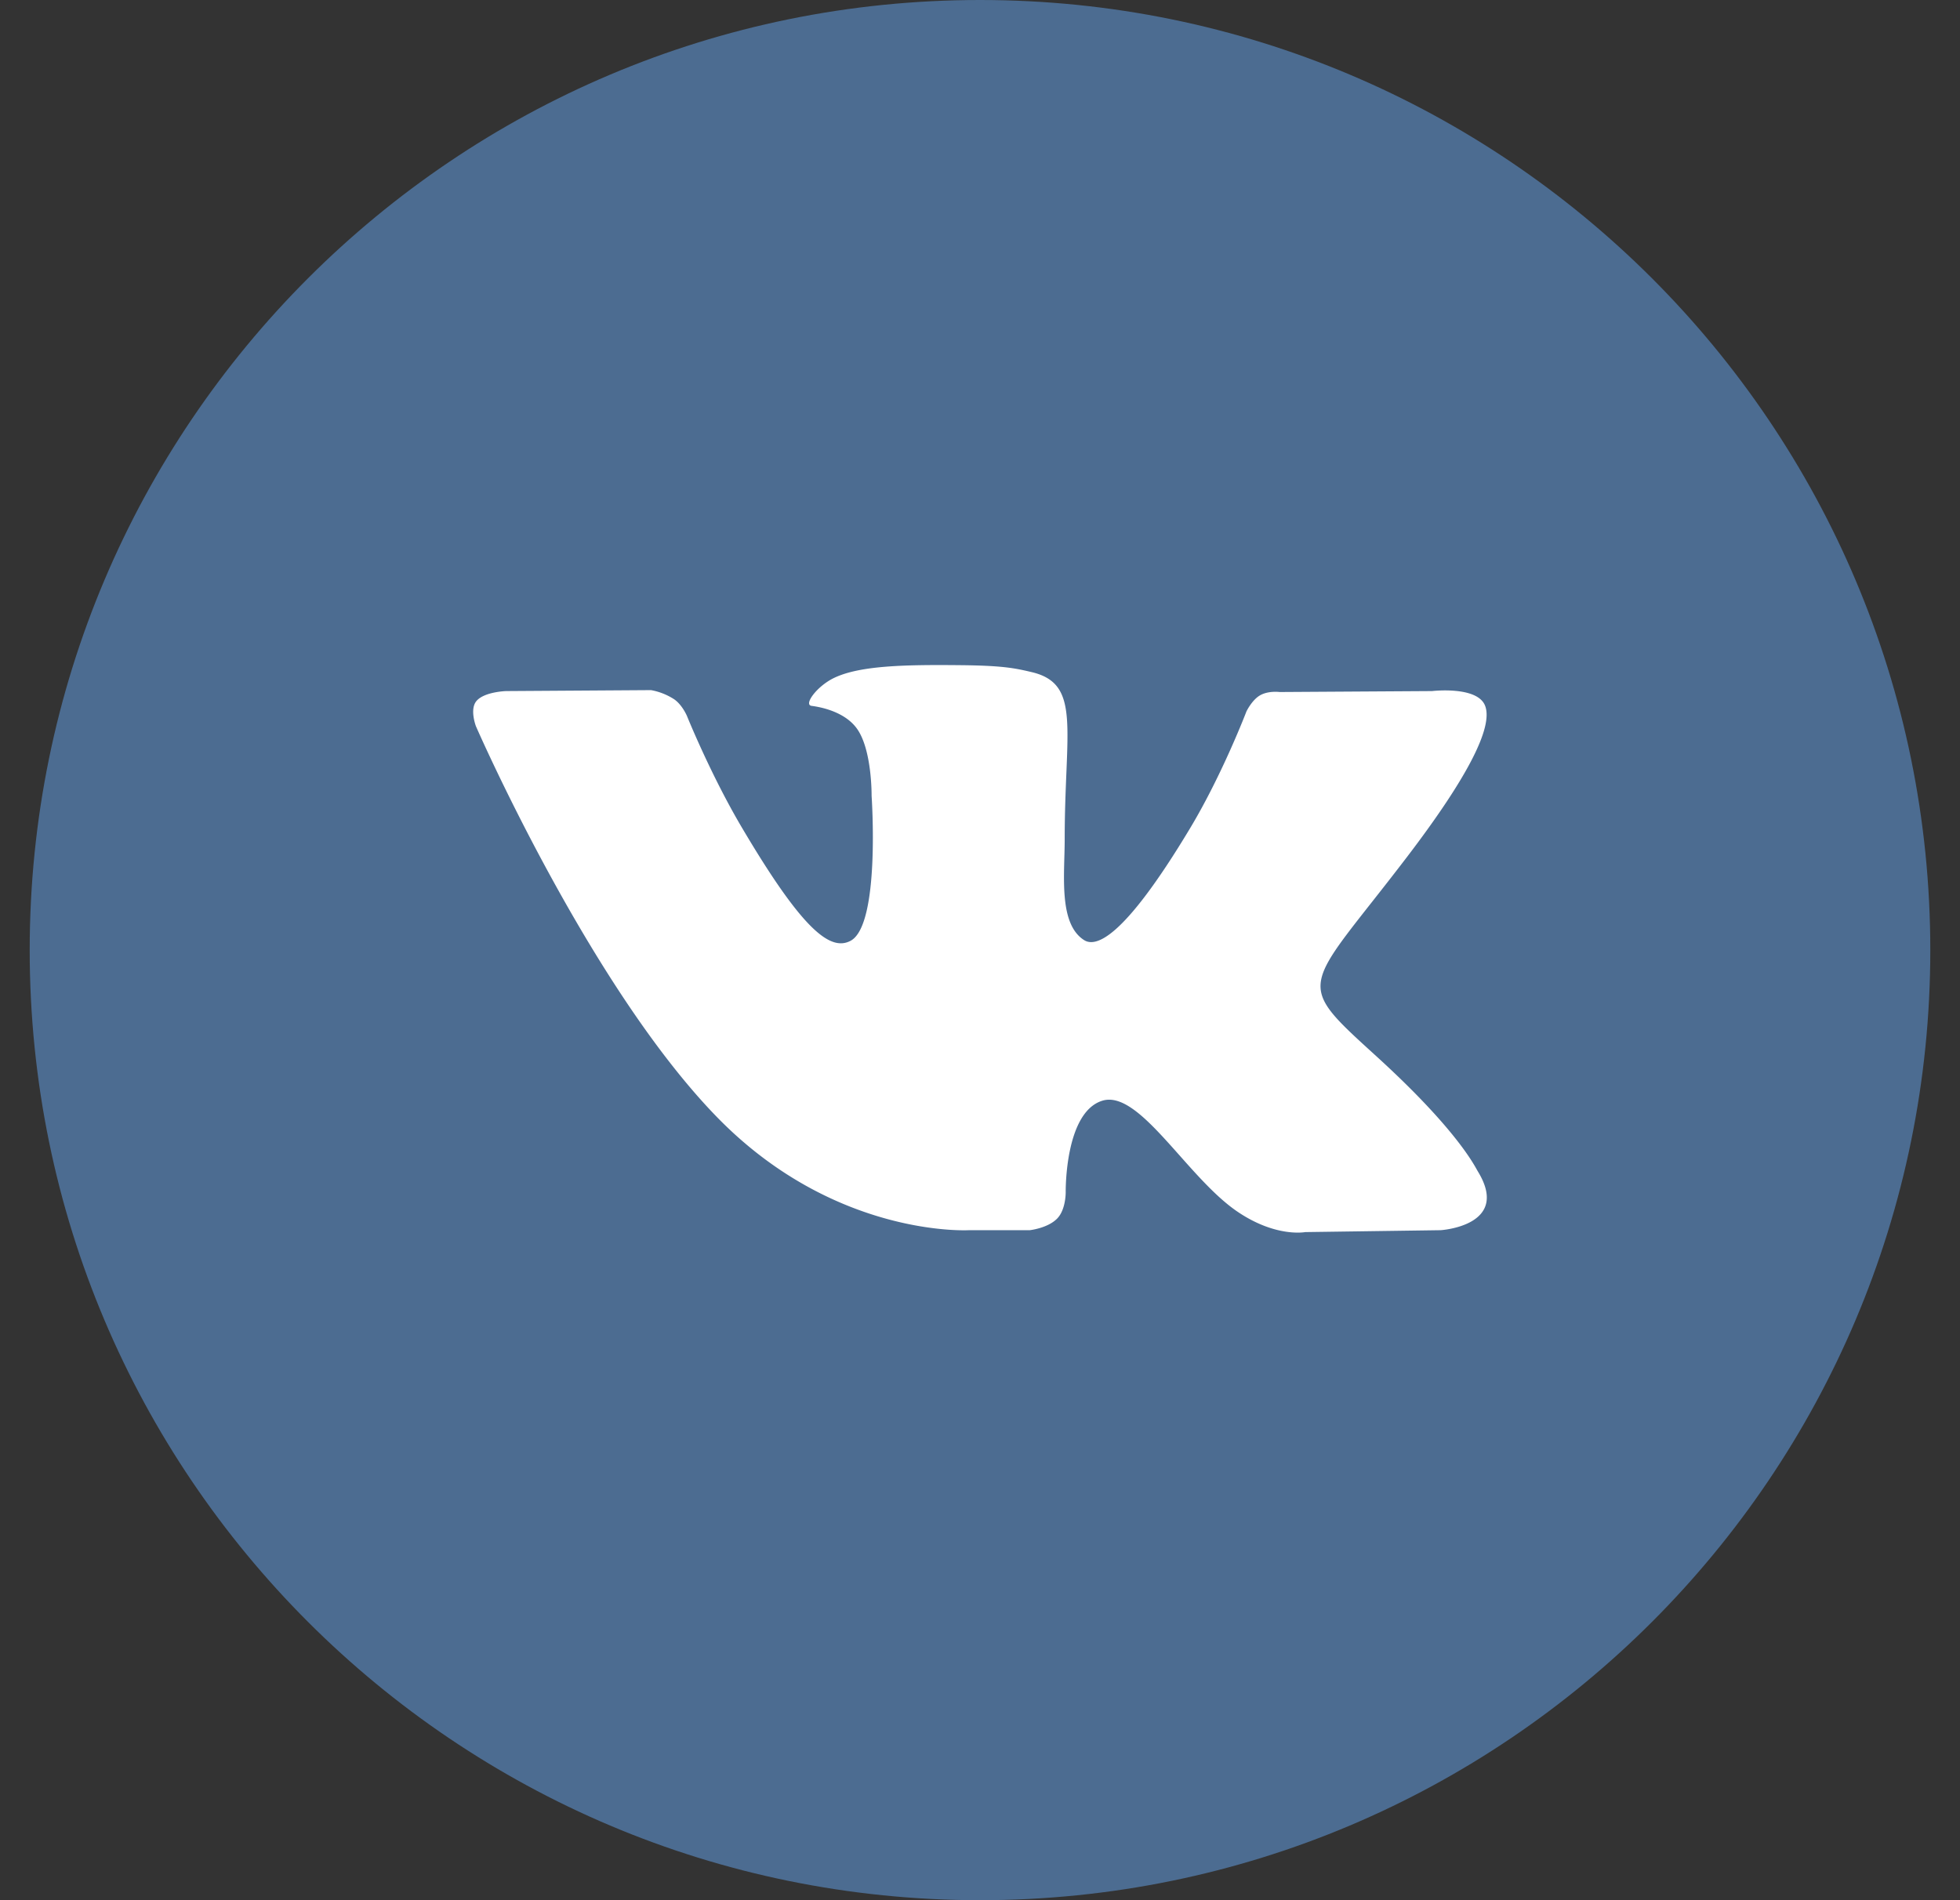
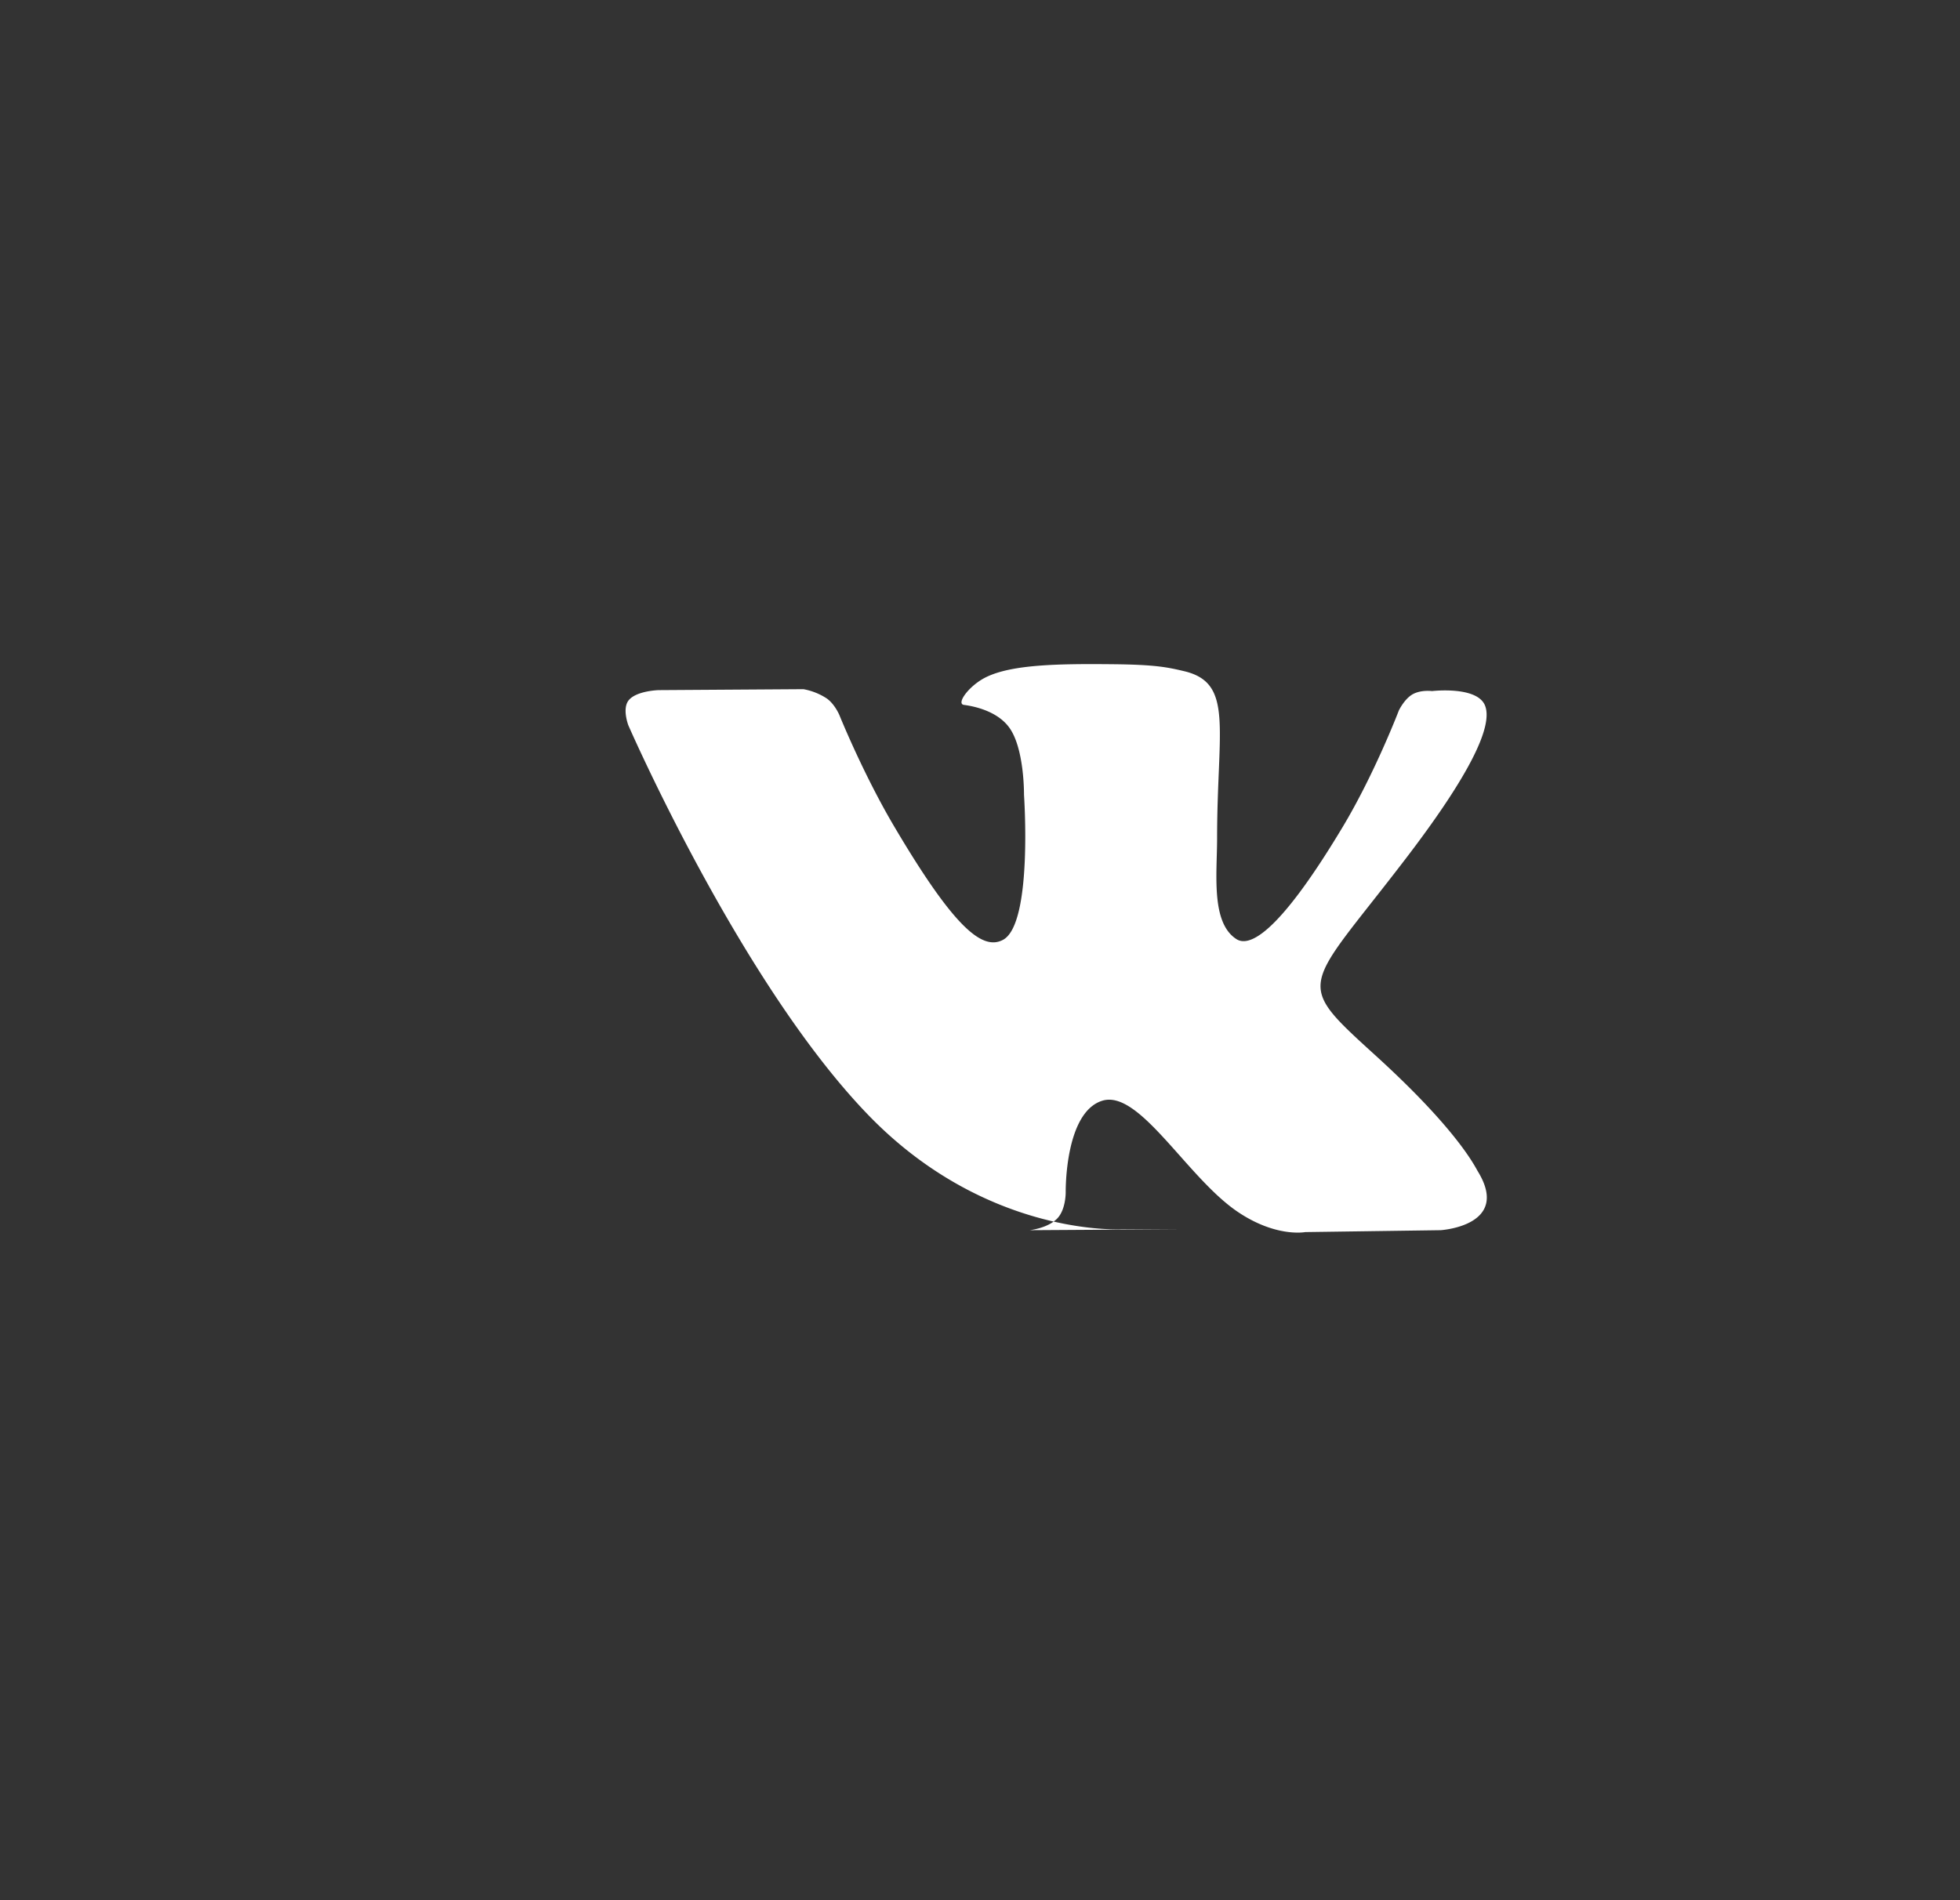
<svg xmlns="http://www.w3.org/2000/svg" width="33" height="32" viewBox="0 0 33 32">
  <rect x="0" y="0" width="33" height="32" fill="#333333" stroke="none" />
  <g fill="none" fill-rule="evenodd">
-     <path fill="#4C6C91" d="M.5 16c0-8.837 7.163-16 16-16s16 7.163 16 16-7.163 16-16 16-16-7.163-16-16z" />
-     <path fill="#FFF" d="M17.337 20.717s.308-.033.466-.2c.144-.152.14-.44.14-.44s-.02-1.342.615-1.54c.626-.196 1.43 1.298 2.283 1.872.645.435 1.134.34 1.134.34l2.28-.032s1.191-.072.626-.992c-.046-.075-.33-.68-1.694-1.925-1.43-1.302-1.238-1.091.483-3.343 1.049-1.372 1.468-2.21 1.336-2.567-.124-.343-.895-.252-.895-.252l-2.566.016s-.19-.026-.332.057c-.137.081-.227.27-.227.27s-.405 1.061-.947 1.964c-1.143 1.905-1.6 2.005-1.786 1.887-.435-.276-.327-1.107-.327-1.698 0-1.846.286-2.616-.555-2.815-.279-.066-.484-.11-1.198-.117-.915-.009-1.69.003-2.129.214-.292.14-.518.453-.38.471.17.022.554.102.757.374.263.351.254 1.14.254 1.14s.151 2.172-.353 2.442c-.346.185-.82-.193-1.839-1.92-.522-.886-.916-1.864-.916-1.864s-.076-.183-.212-.28a1.062 1.062 0 0 0-.394-.157l-2.438.016s-.366.01-.5.166c-.12.139-.01.426-.01.426s1.91 4.385 4.071 6.595c1.982 2.025 4.233 1.892 4.233 1.892h1.02z" />
+     <path fill="#FFF" d="M17.337 20.717s.308-.033.466-.2c.144-.152.14-.44.14-.44s-.02-1.342.615-1.54c.626-.196 1.43 1.298 2.283 1.872.645.435 1.134.34 1.134.34l2.28-.032s1.191-.072.626-.992c-.046-.075-.33-.68-1.694-1.925-1.43-1.302-1.238-1.091.483-3.343 1.049-1.372 1.468-2.21 1.336-2.567-.124-.343-.895-.252-.895-.252s-.19-.026-.332.057c-.137.081-.227.27-.227.27s-.405 1.061-.947 1.964c-1.143 1.905-1.6 2.005-1.786 1.887-.435-.276-.327-1.107-.327-1.698 0-1.846.286-2.616-.555-2.815-.279-.066-.484-.11-1.198-.117-.915-.009-1.69.003-2.129.214-.292.14-.518.453-.38.471.17.022.554.102.757.374.263.351.254 1.14.254 1.14s.151 2.172-.353 2.442c-.346.185-.82-.193-1.839-1.92-.522-.886-.916-1.864-.916-1.864s-.076-.183-.212-.28a1.062 1.062 0 0 0-.394-.157l-2.438.016s-.366.01-.5.166c-.12.139-.01.426-.01.426s1.91 4.385 4.071 6.595c1.982 2.025 4.233 1.892 4.233 1.892h1.02z" />
  </g>
</svg>